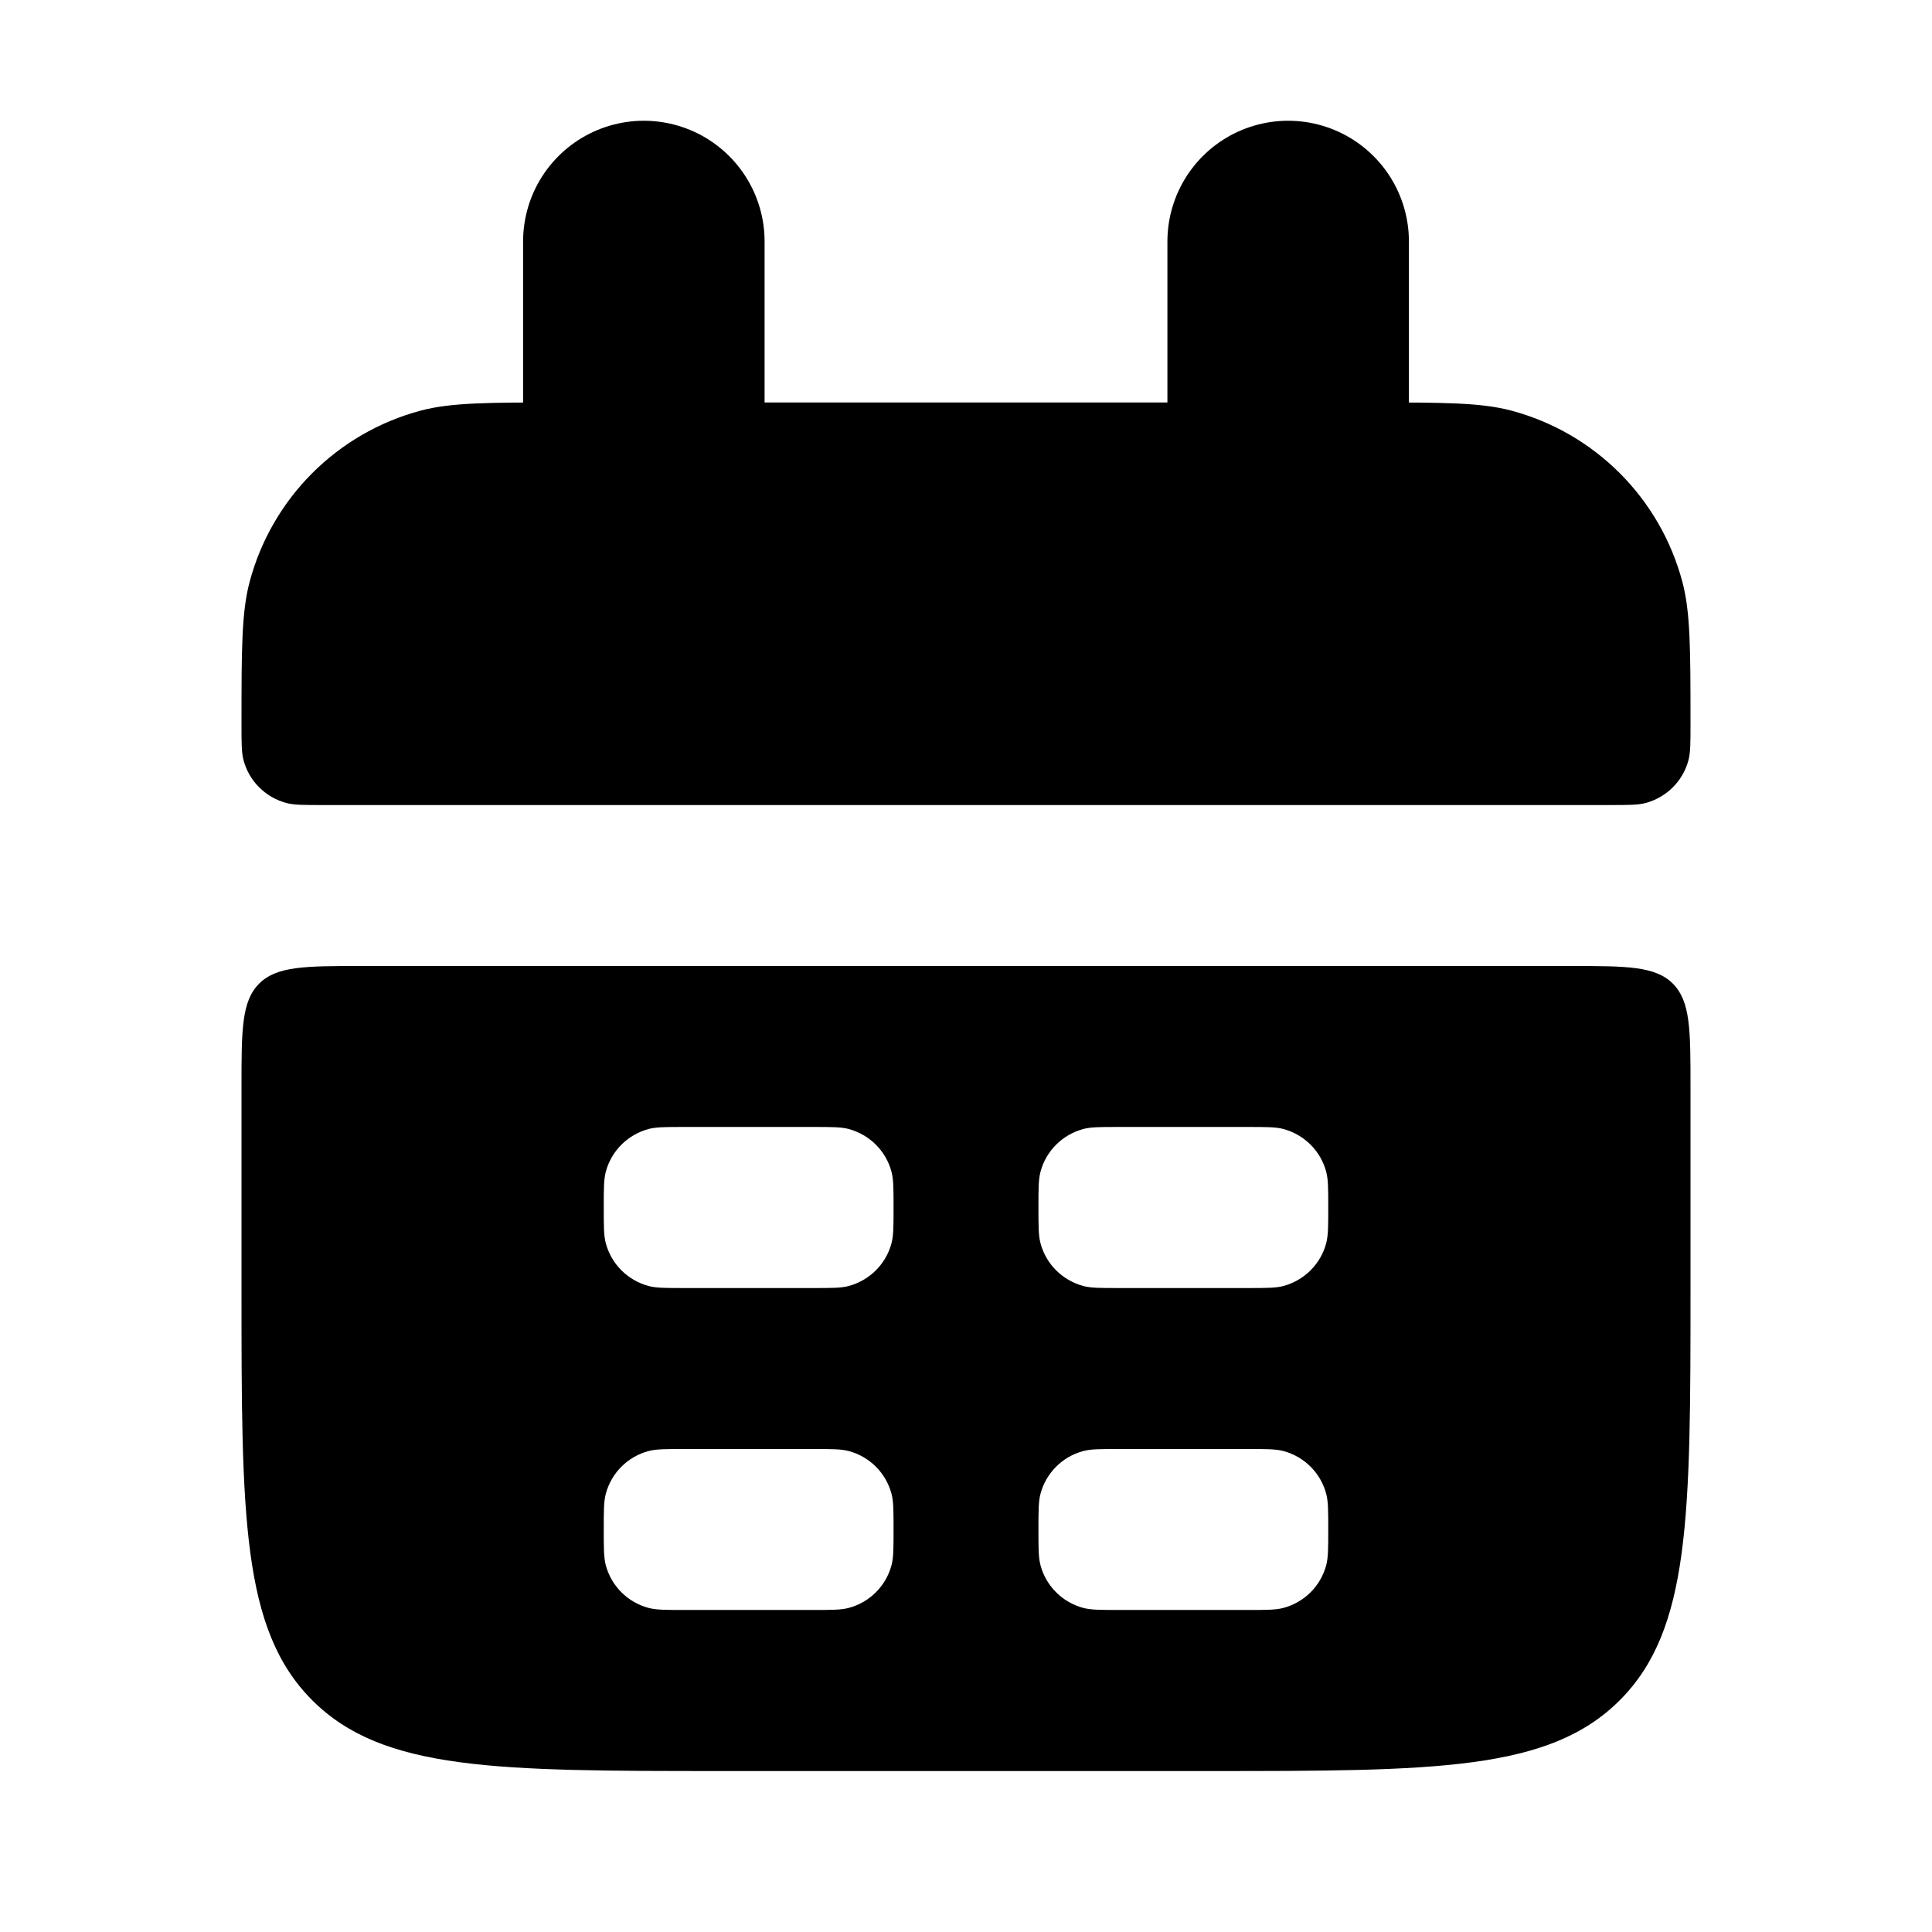
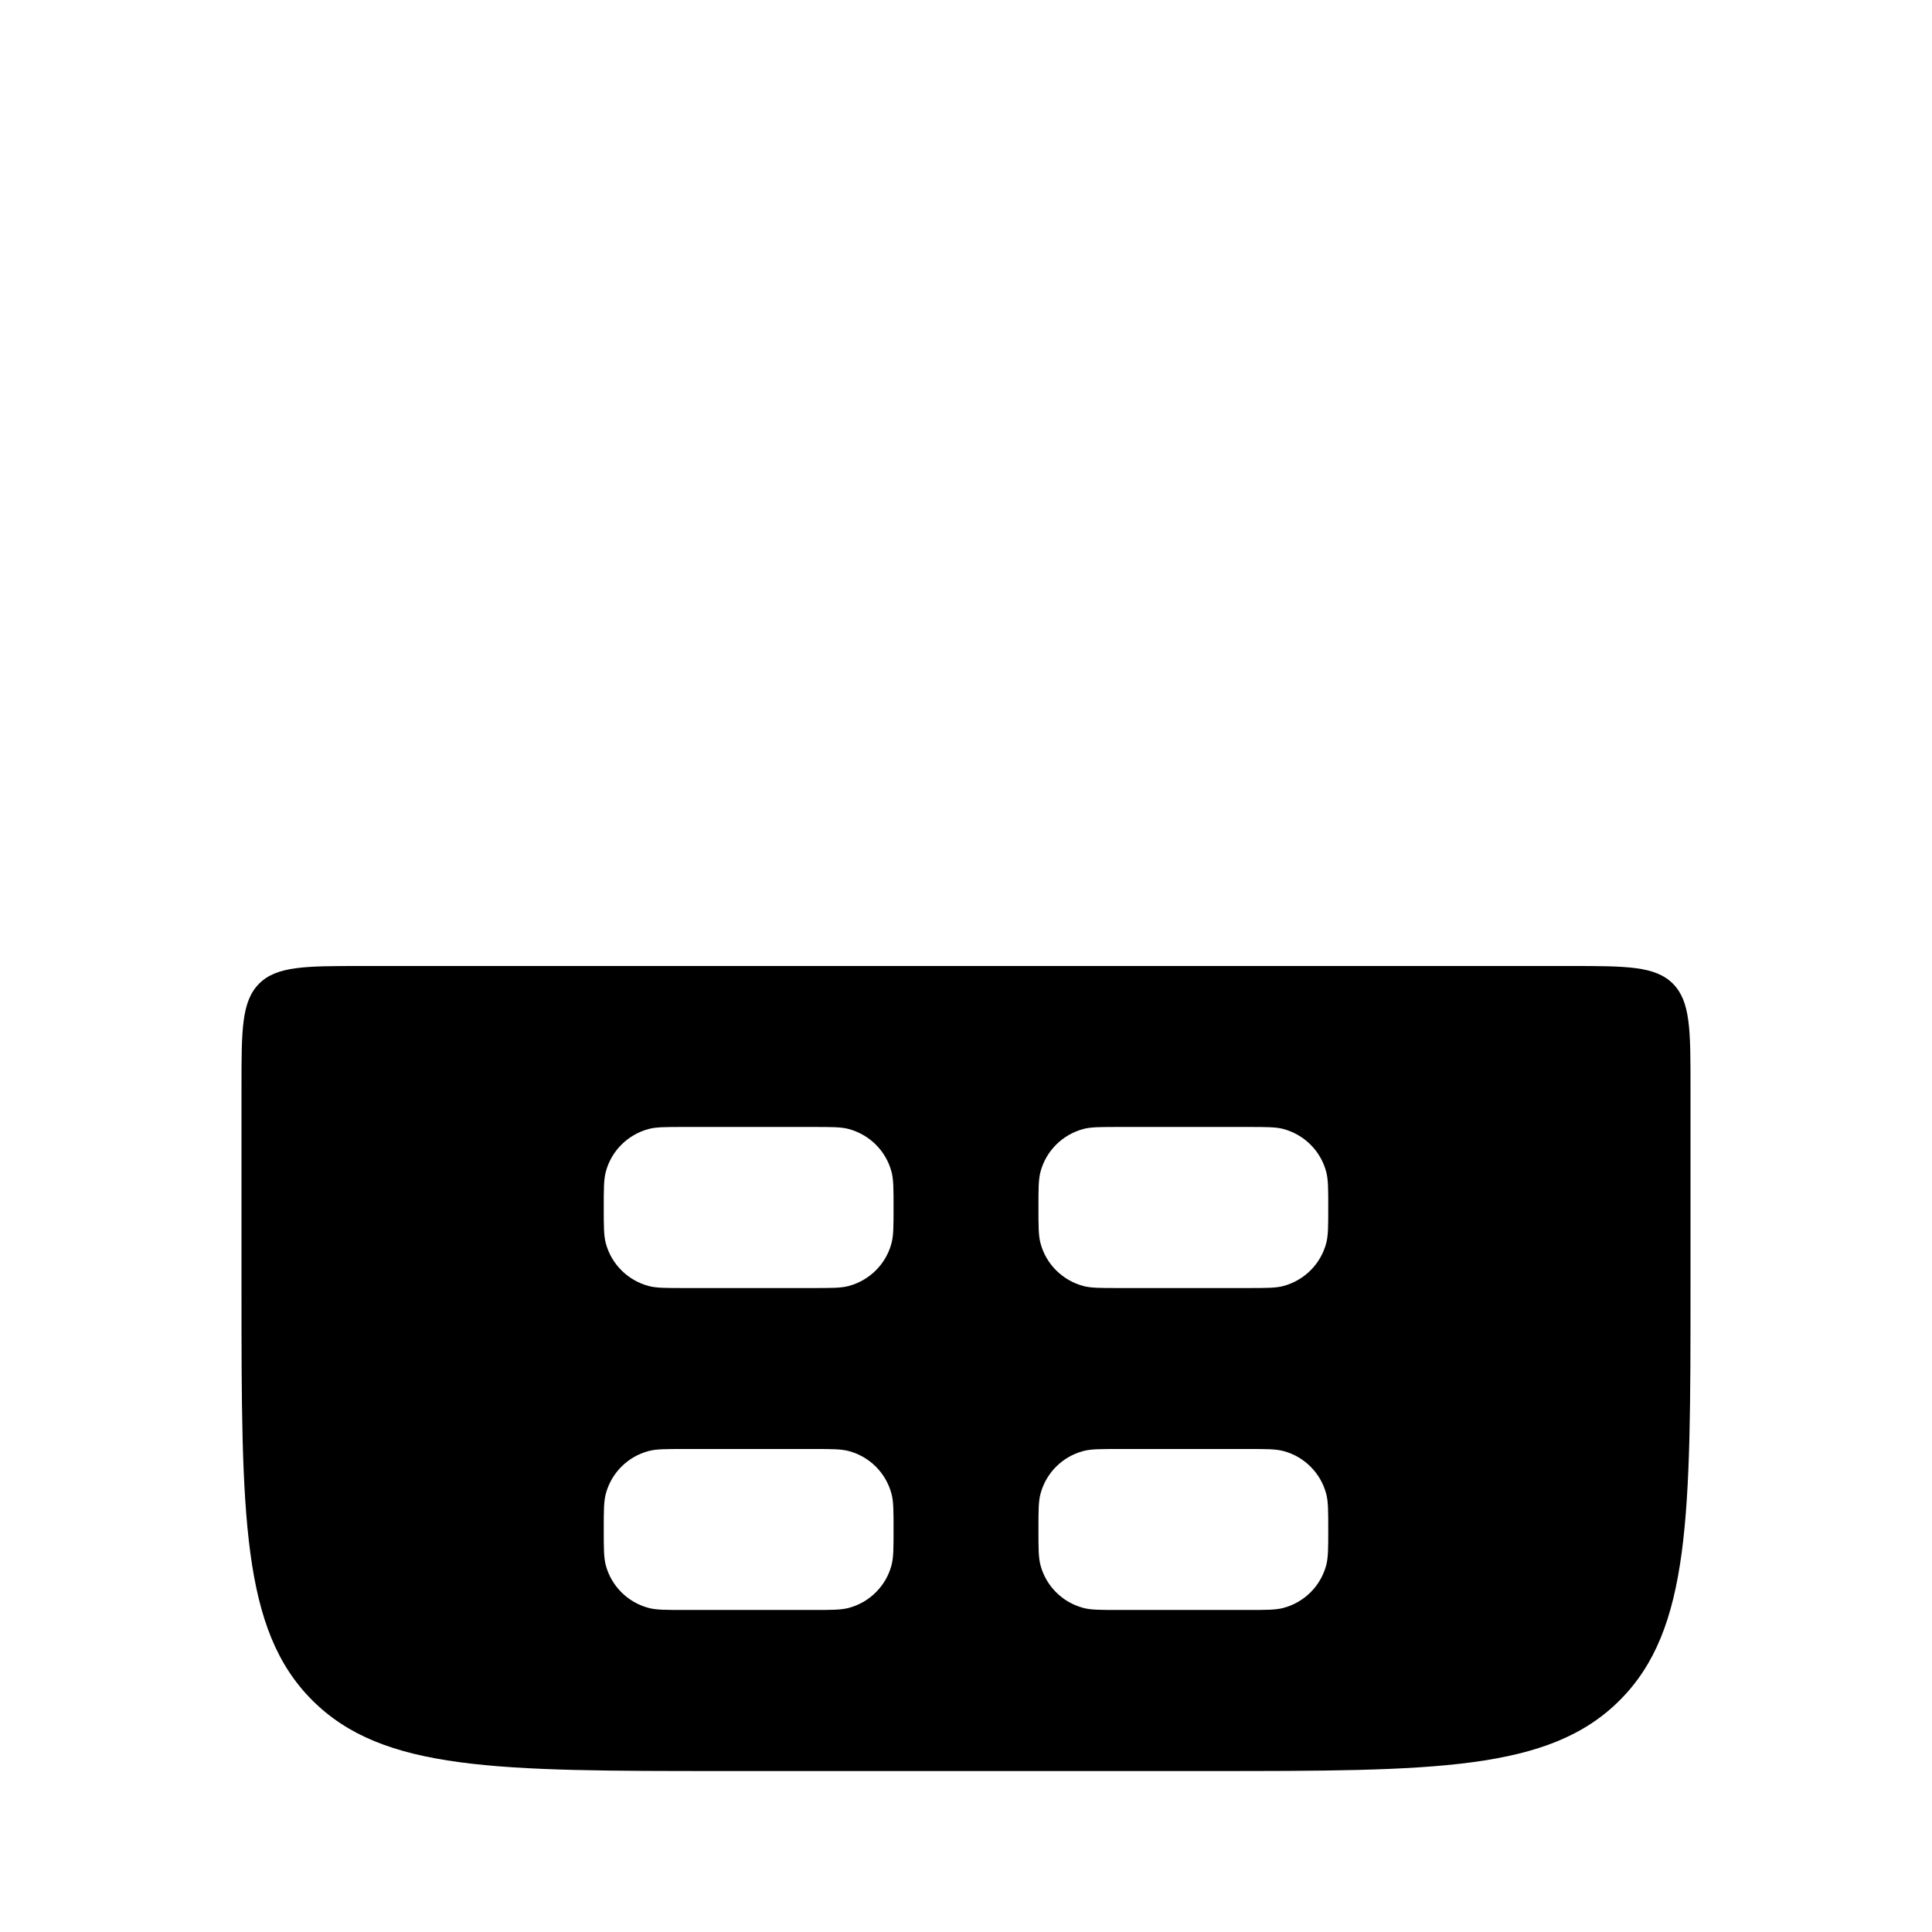
<svg xmlns="http://www.w3.org/2000/svg" width="16" height="16" viewBox="0 0 16 16" fill="none">
  <g id="Date_range_fill">
-     <path id="Rectangle 26" d="M2 6C2 5.38 2 5.07 2.068 4.816C2.253 4.125 2.792 3.586 3.482 3.401C3.737 3.333 4.047 3.333 4.667 3.333H11.333C11.953 3.333 12.263 3.333 12.518 3.401C13.208 3.586 13.747 4.125 13.932 4.816C14 5.07 14 5.38 14 6C14 6.155 14 6.232 13.983 6.296C13.937 6.469 13.802 6.603 13.629 6.65C13.566 6.667 13.488 6.667 13.333 6.667H2.667C2.512 6.667 2.434 6.667 2.371 6.65C2.198 6.603 2.063 6.469 2.017 6.296C2 6.232 2 6.155 2 6Z" fill="#F25E5E" style="fill:#F25E5E;fill:color(display-p3 0.947 0.369 0.369);fill-opacity:1;" />
    <path id="Subtract" fill-rule="evenodd" clip-rule="evenodd" d="M2 10.667C2 12.552 2 13.495 2.586 14.081C3.172 14.667 4.114 14.667 6 14.667H10C11.886 14.667 12.828 14.667 13.414 14.081C14 13.495 14 12.552 14 10.667V9C14 8.529 14 8.293 13.854 8.146C13.707 8 13.471 8 13 8H3C2.529 8 2.293 8 2.146 8.146C2 8.293 2 8.529 2 9V10.667ZM5 10C5 9.845 5 9.768 5.017 9.704C5.063 9.531 5.198 9.397 5.371 9.35C5.434 9.333 5.512 9.333 5.667 9.333H6.733C6.888 9.333 6.966 9.333 7.029 9.35C7.202 9.397 7.337 9.531 7.383 9.704C7.4 9.768 7.4 9.845 7.4 10C7.4 10.155 7.4 10.232 7.383 10.296C7.337 10.469 7.202 10.603 7.029 10.65C6.966 10.667 6.888 10.667 6.733 10.667H5.667C5.512 10.667 5.434 10.667 5.371 10.65C5.198 10.603 5.063 10.469 5.017 10.296C5 10.232 5 10.155 5 10ZM5.017 12.371C5 12.434 5 12.512 5 12.667C5 12.822 5 12.899 5.017 12.963C5.063 13.135 5.198 13.27 5.371 13.316C5.434 13.333 5.512 13.333 5.667 13.333H6.733C6.888 13.333 6.966 13.333 7.029 13.316C7.202 13.27 7.337 13.135 7.383 12.963C7.4 12.899 7.4 12.822 7.4 12.667C7.4 12.512 7.4 12.434 7.383 12.371C7.337 12.198 7.202 12.063 7.029 12.017C6.966 12 6.888 12 6.733 12H5.667C5.512 12 5.434 12 5.371 12.017C5.198 12.063 5.063 12.198 5.017 12.371ZM8.6 10C8.6 9.845 8.6 9.768 8.617 9.704C8.663 9.531 8.798 9.397 8.971 9.35C9.034 9.333 9.112 9.333 9.267 9.333H10.333C10.488 9.333 10.566 9.333 10.629 9.35C10.802 9.397 10.937 9.531 10.983 9.704C11 9.768 11 9.845 11 10C11 10.155 11 10.232 10.983 10.296C10.937 10.469 10.802 10.603 10.629 10.65C10.566 10.667 10.488 10.667 10.333 10.667H9.267C9.112 10.667 9.034 10.667 8.971 10.65C8.798 10.603 8.663 10.469 8.617 10.296C8.6 10.232 8.6 10.155 8.6 10ZM8.617 12.371C8.6 12.434 8.6 12.512 8.6 12.667C8.6 12.822 8.6 12.899 8.617 12.963C8.663 13.135 8.798 13.27 8.971 13.316C9.034 13.333 9.112 13.333 9.267 13.333H10.333C10.488 13.333 10.566 13.333 10.629 13.316C10.802 13.27 10.937 13.135 10.983 12.963C11 12.899 11 12.822 11 12.667C11 12.512 11 12.434 10.983 12.371C10.937 12.198 10.802 12.063 10.629 12.017C10.566 12 10.488 12 10.333 12H9.267C9.112 12 9.034 12 8.971 12.017C8.798 12.063 8.663 12.198 8.617 12.371Z" fill="#F25E5E" style="fill:#F25E5E;fill:color(display-p3 0.947 0.369 0.369);fill-opacity:1;" />
-     <path id="Line 1" d="M5.332 2L5.332 4" stroke="#F25E5E" style="stroke:#F25E5E;stroke:color(display-p3 0.947 0.369 0.369);stroke-opacity:1;" stroke-width="2" stroke-linecap="round" />
-     <path id="Line 2" d="M10.668 2L10.668 4" stroke="#F25E5E" style="stroke:#F25E5E;stroke:color(display-p3 0.947 0.369 0.369);stroke-opacity:1;" stroke-width="2" stroke-linecap="round" />
  </g>
</svg>